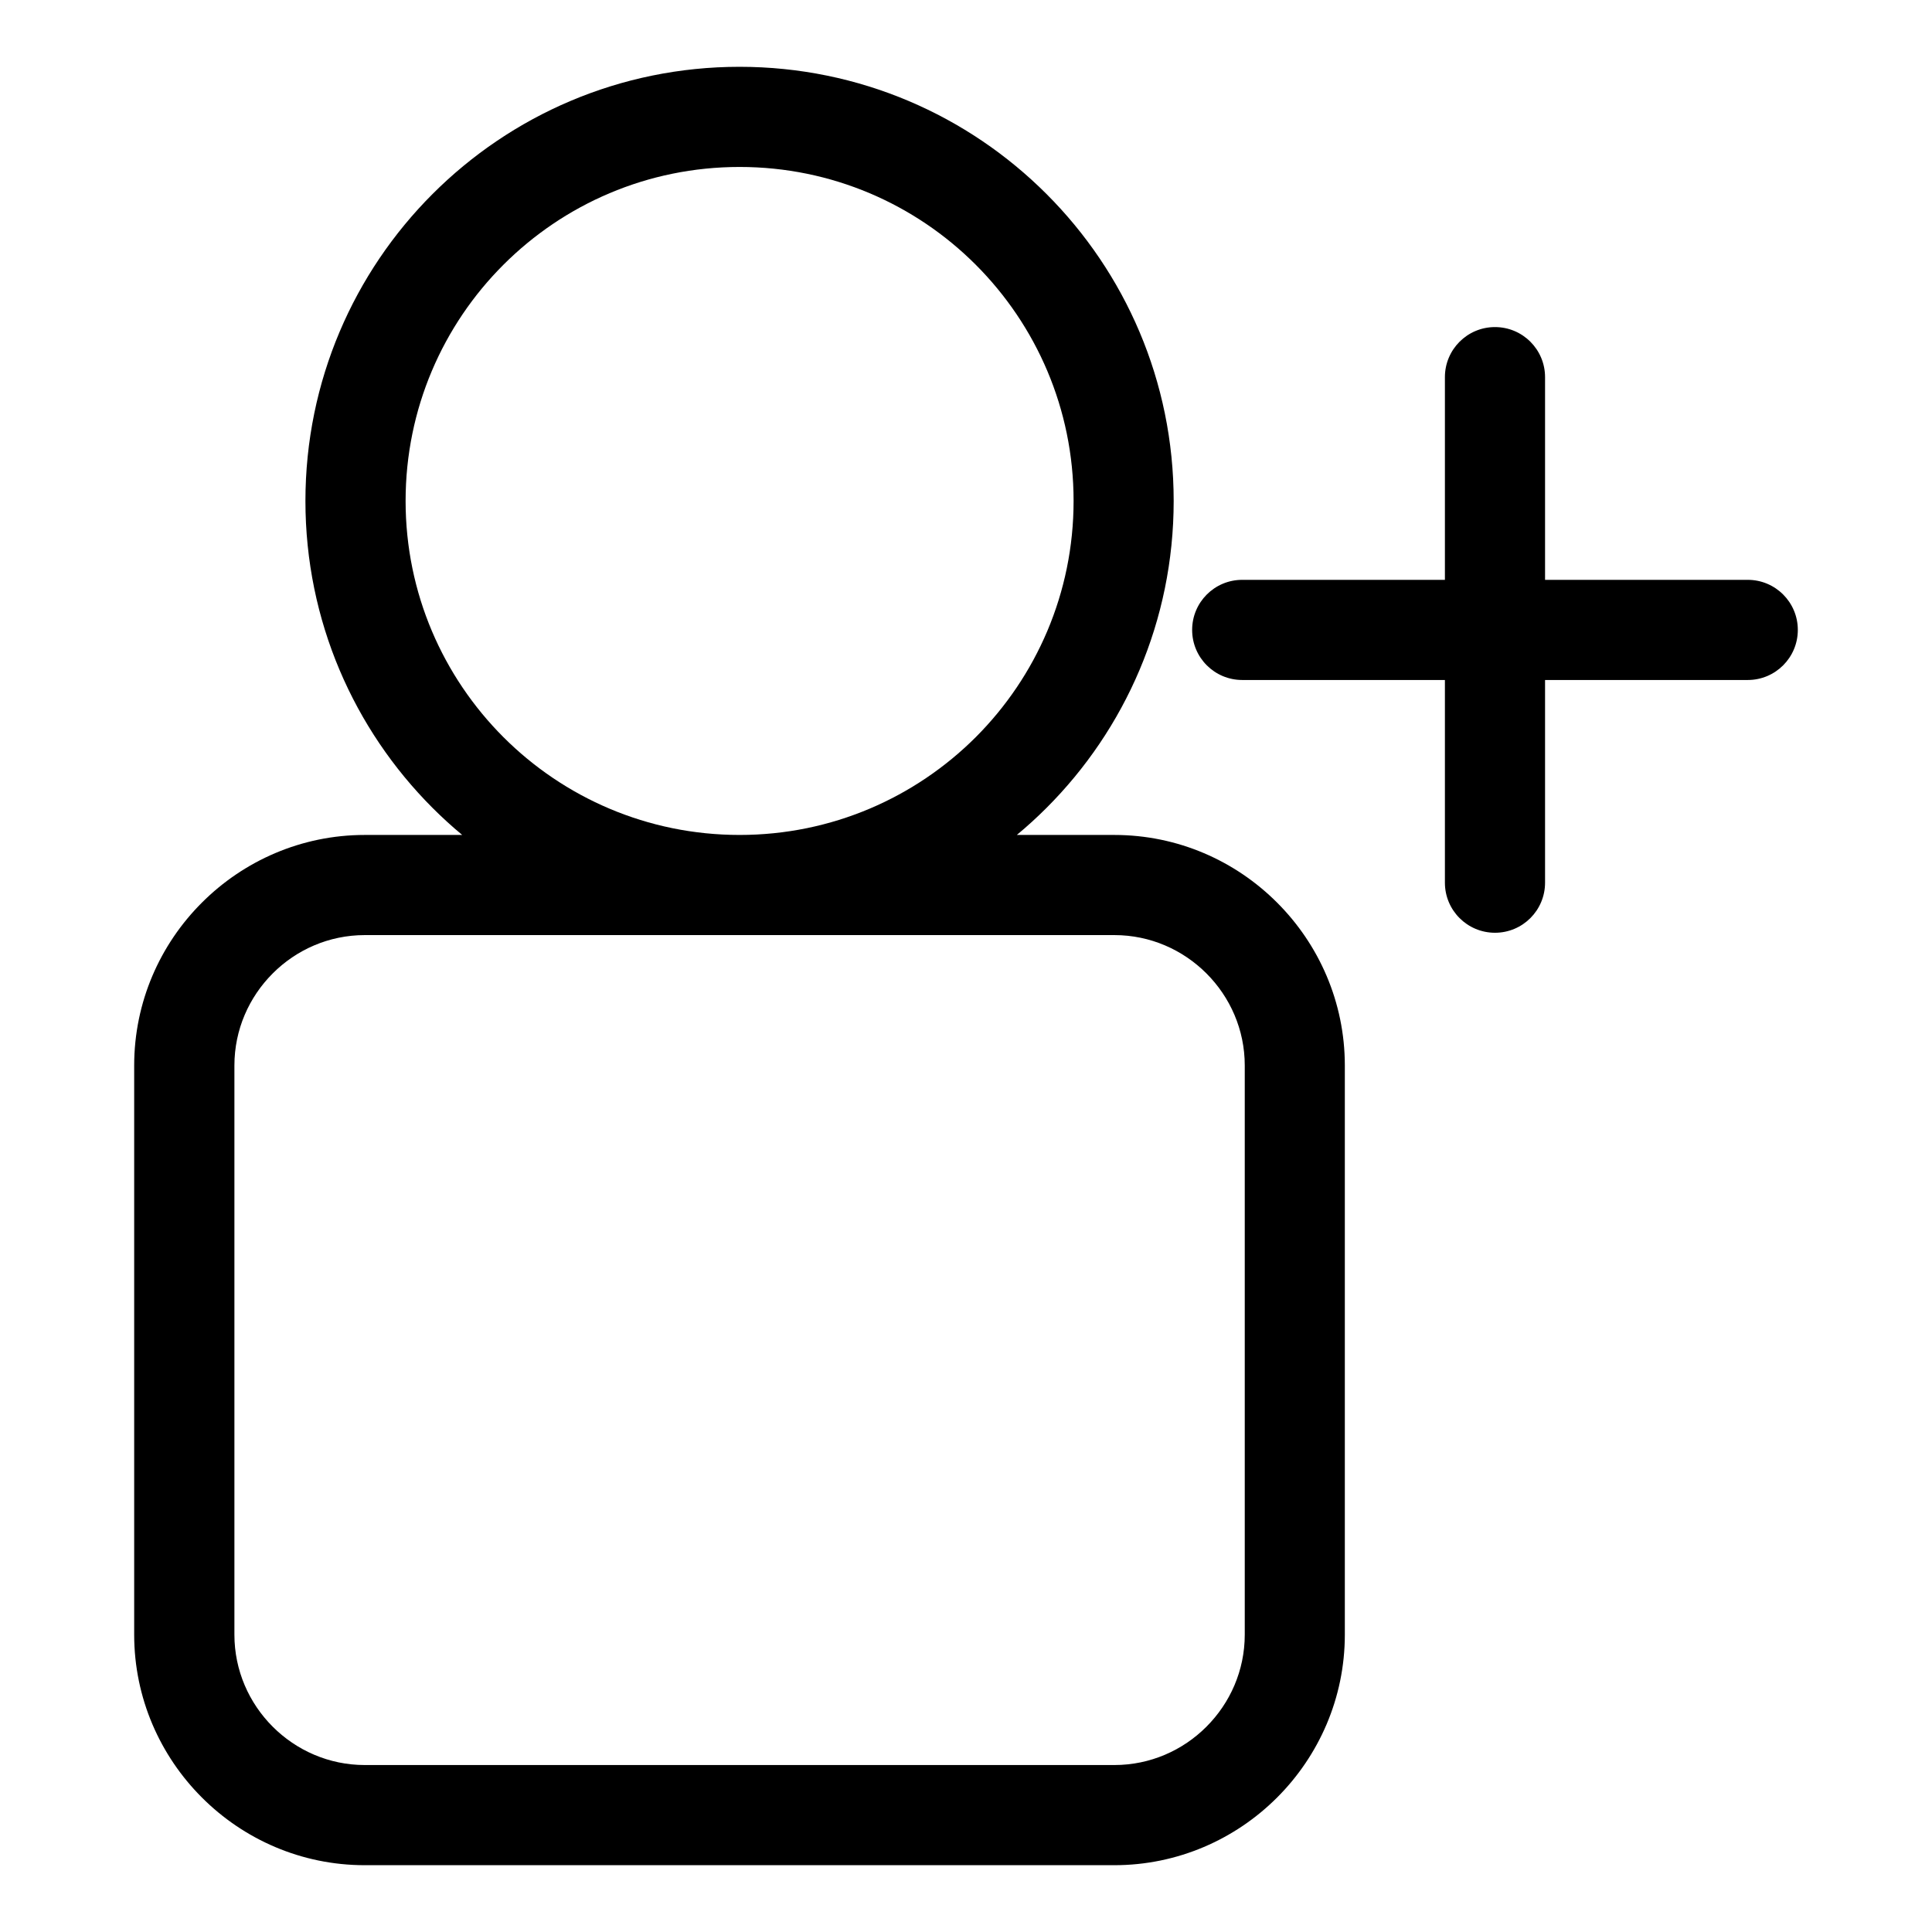
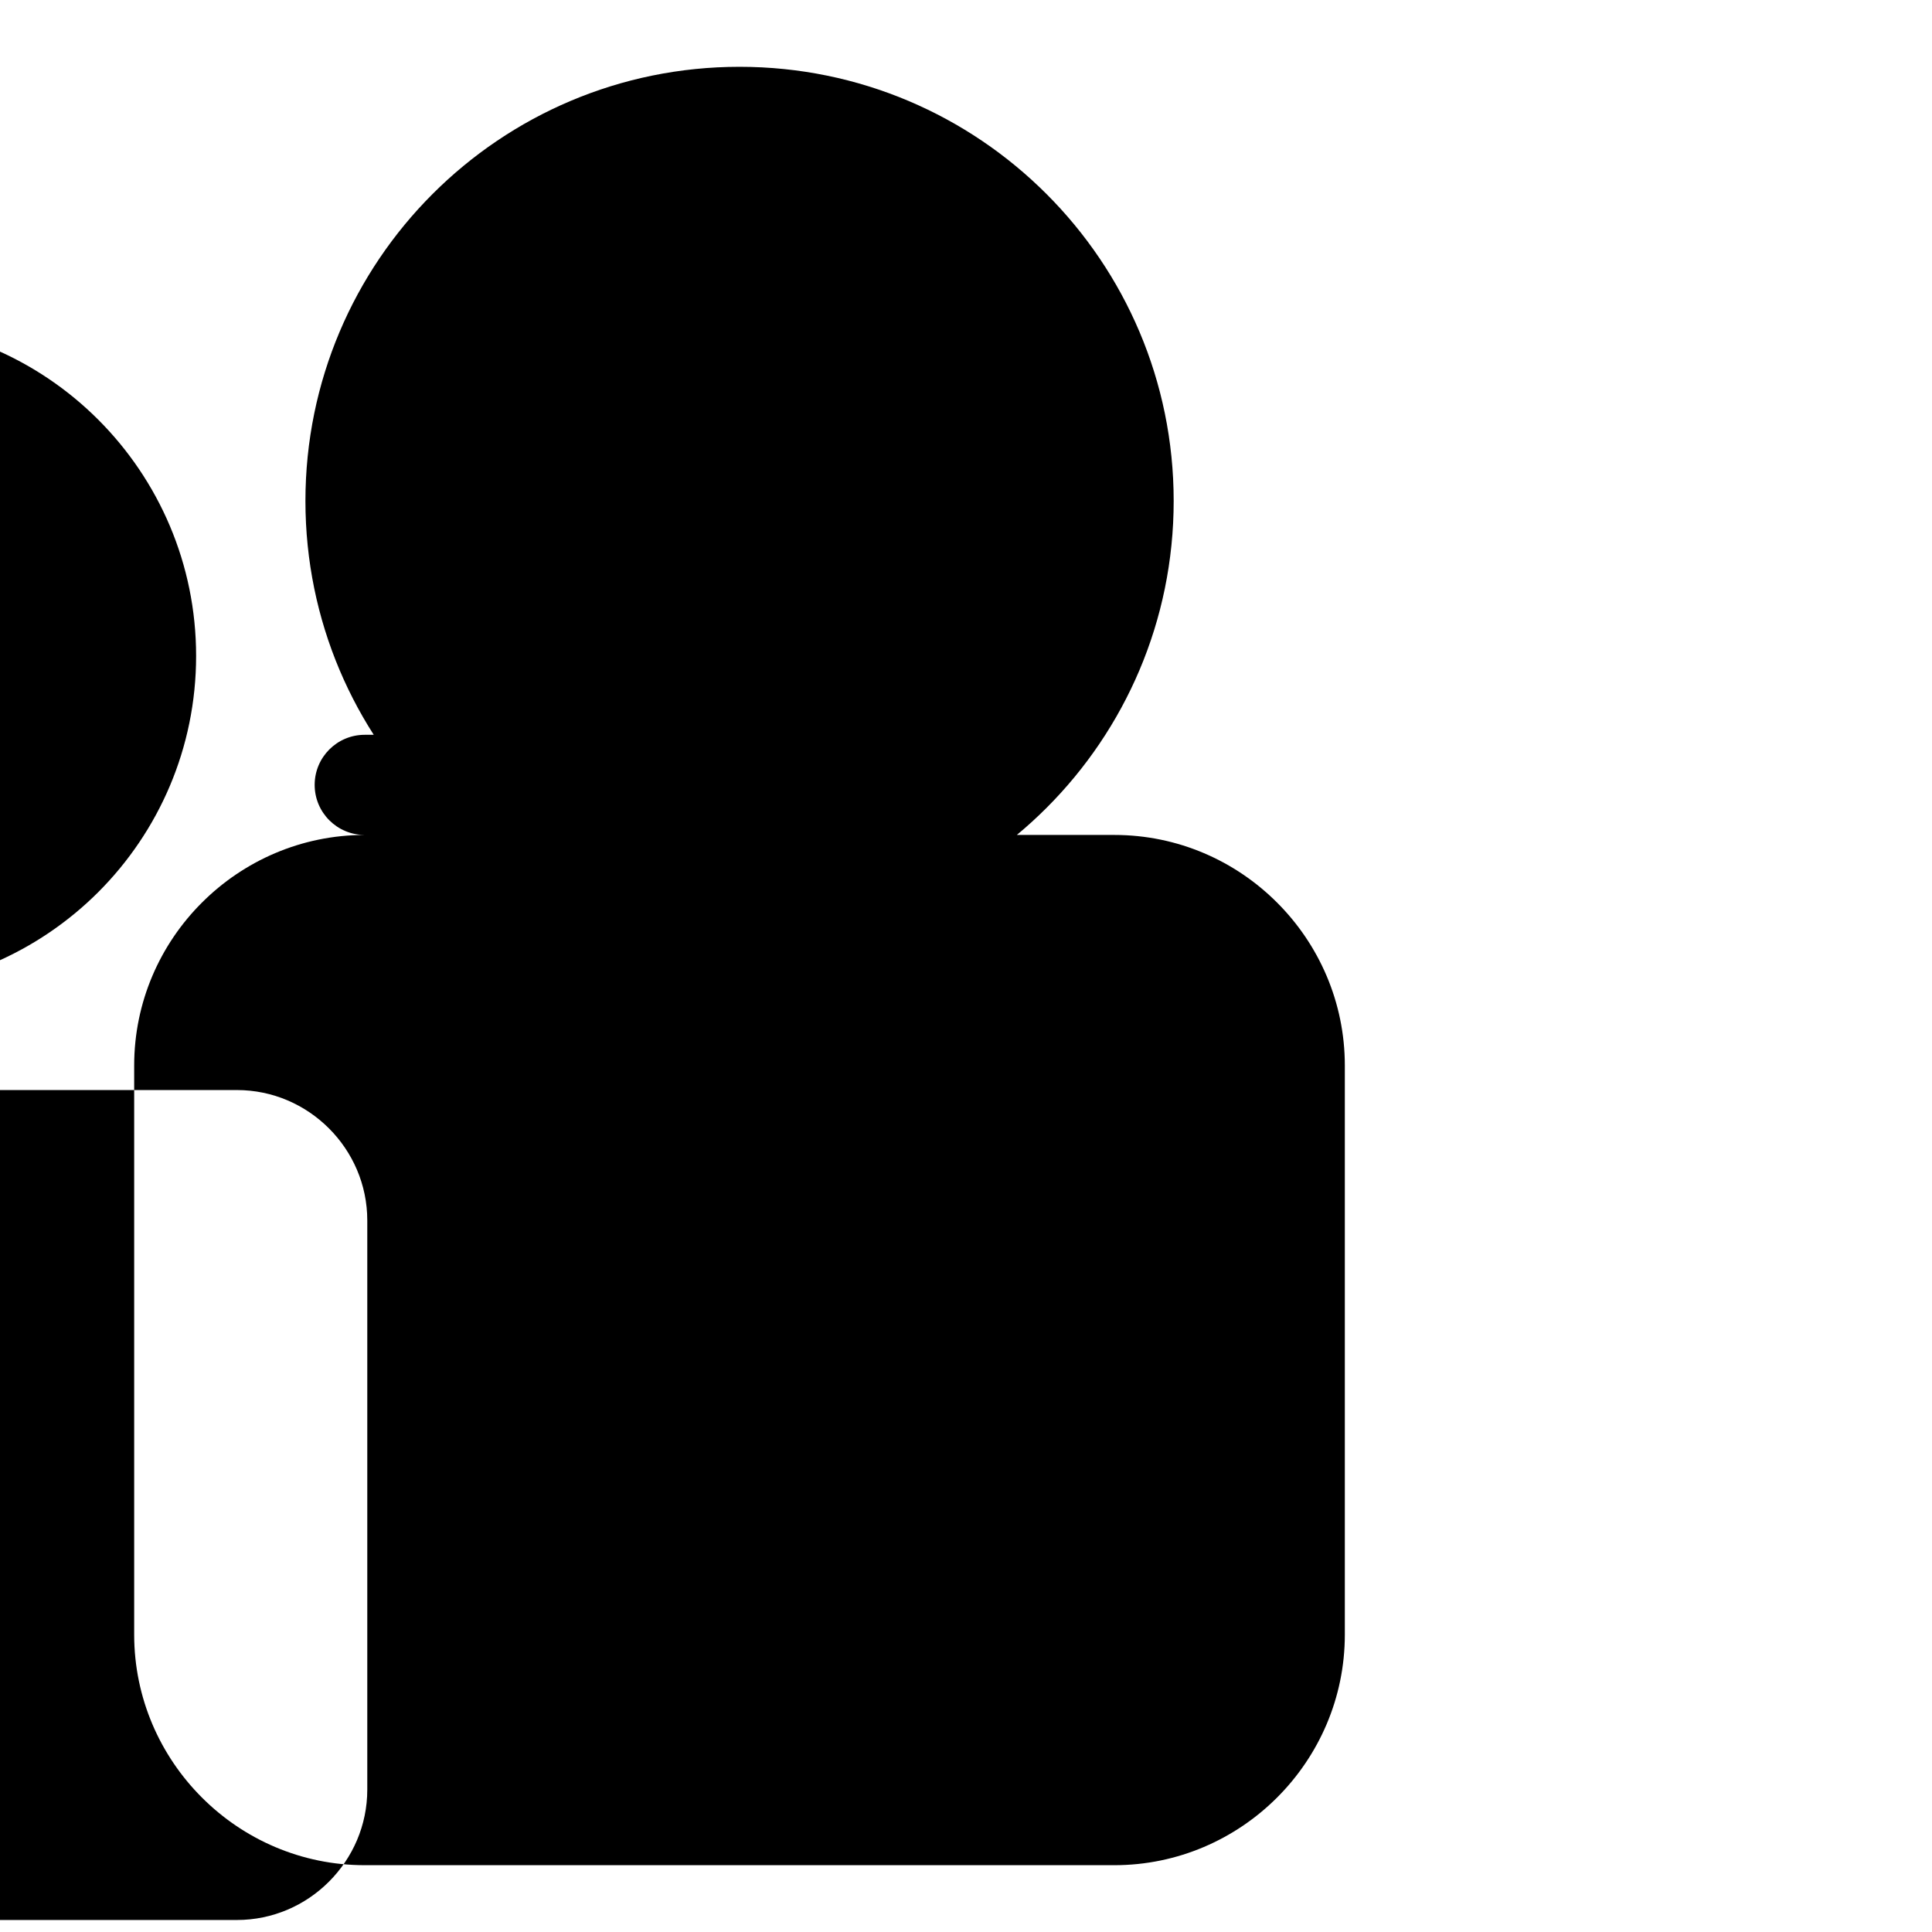
<svg xmlns="http://www.w3.org/2000/svg" fill="#000000" width="800px" height="800px" version="1.1" viewBox="144 144 512 512">
-   <path d="m240.66 365.27h25.832c-2.734-2.266-5.352-4.656-7.859-7.164-20.812-20.828-33.691-49.574-33.691-81.348 0-31.77 12.879-60.535 33.691-81.348 20.828-20.828 49.59-33.707 81.348-33.707 31.77 0 60.535 12.879 81.348 33.707 20.828 20.812 33.707 49.574 33.707 81.348 0 31.77-12.879 60.535-33.707 81.348-2.508 2.508-5.125 4.898-7.859 7.164h25.832c16.824 0 32.09 6.863 43.152 17.941 11.062 11.062 17.941 26.344 17.941 43.152v150.84c0 16.809-6.879 32.09-17.941 43.152s-26.344 17.941-43.152 17.941h-198.65c-16.809 0-32.09-6.863-43.152-17.941-11.062-11.062-17.941-26.344-17.941-43.152v-150.84c0-16.809 6.863-32.09 17.941-43.152 11.062-11.062 26.344-17.941 43.152-17.941zm232.54-41.066c-7.332 0-13.27-5.941-13.27-13.27 0-7.332 5.941-13.27 13.27-13.27h53.715v-53.715c0-7.332 5.941-13.27 13.27-13.27 7.332 0 13.27 5.941 13.27 13.27v53.715h53.715c7.332 0 13.27 5.941 13.27 13.27 0 7.332-5.941 13.27-13.27 13.27h-53.715v53.715c0 7.332-5.941 13.27-13.27 13.27-7.332 0-13.27-5.941-13.27-13.27v-53.715zm-133.2 41.066c24.441 0 46.566-9.914 62.59-25.922 16.008-16.02 25.922-38.148 25.922-62.59 0-24.441-9.914-46.566-25.922-62.59-16.008-16.02-38.148-25.922-62.59-25.922-24.441 0-46.566 9.898-62.59 25.922-16.02 16.008-25.922 38.148-25.922 62.59 0 24.441 9.914 46.566 25.922 62.59 16.008 16.008 38.148 25.922 62.59 25.922zm99.332 26.539h-198.66c-9.492 0-18.137 3.883-24.395 10.156-6.273 6.273-10.156 14.902-10.156 24.395v150.84c0 9.492 3.883 18.121 10.156 24.395 6.273 6.273 14.902 10.156 24.395 10.156h198.65c9.492 0 18.137-3.883 24.395-10.156 6.273-6.273 10.156-14.902 10.156-24.395v-150.84c0-9.492-3.883-18.121-10.156-24.395-6.273-6.273-14.902-10.156-24.395-10.156z" />
+   <path d="m240.66 365.27h25.832c-2.734-2.266-5.352-4.656-7.859-7.164-20.812-20.828-33.691-49.574-33.691-81.348 0-31.77 12.879-60.535 33.691-81.348 20.828-20.828 49.59-33.707 81.348-33.707 31.77 0 60.535 12.879 81.348 33.707 20.828 20.812 33.707 49.574 33.707 81.348 0 31.77-12.879 60.535-33.707 81.348-2.508 2.508-5.125 4.898-7.859 7.164h25.832c16.824 0 32.09 6.863 43.152 17.941 11.062 11.062 17.941 26.344 17.941 43.152v150.84c0 16.809-6.879 32.09-17.941 43.152s-26.344 17.941-43.152 17.941h-198.65c-16.809 0-32.09-6.863-43.152-17.941-11.062-11.062-17.941-26.344-17.941-43.152v-150.84c0-16.809 6.863-32.09 17.941-43.152 11.062-11.062 26.344-17.941 43.152-17.941zc-7.332 0-13.27-5.941-13.27-13.27 0-7.332 5.941-13.27 13.27-13.27h53.715v-53.715c0-7.332 5.941-13.27 13.27-13.27 7.332 0 13.27 5.941 13.27 13.27v53.715h53.715c7.332 0 13.27 5.941 13.27 13.27 0 7.332-5.941 13.27-13.27 13.27h-53.715v53.715c0 7.332-5.941 13.27-13.27 13.27-7.332 0-13.27-5.941-13.27-13.27v-53.715zm-133.2 41.066c24.441 0 46.566-9.914 62.59-25.922 16.008-16.02 25.922-38.148 25.922-62.59 0-24.441-9.914-46.566-25.922-62.59-16.008-16.02-38.148-25.922-62.59-25.922-24.441 0-46.566 9.898-62.59 25.922-16.02 16.008-25.922 38.148-25.922 62.59 0 24.441 9.914 46.566 25.922 62.59 16.008 16.008 38.148 25.922 62.59 25.922zm99.332 26.539h-198.66c-9.492 0-18.137 3.883-24.395 10.156-6.273 6.273-10.156 14.902-10.156 24.395v150.84c0 9.492 3.883 18.121 10.156 24.395 6.273 6.273 14.902 10.156 24.395 10.156h198.65c9.492 0 18.137-3.883 24.395-10.156 6.273-6.273 10.156-14.902 10.156-24.395v-150.84c0-9.492-3.883-18.121-10.156-24.395-6.273-6.273-14.902-10.156-24.395-10.156z" />
</svg>